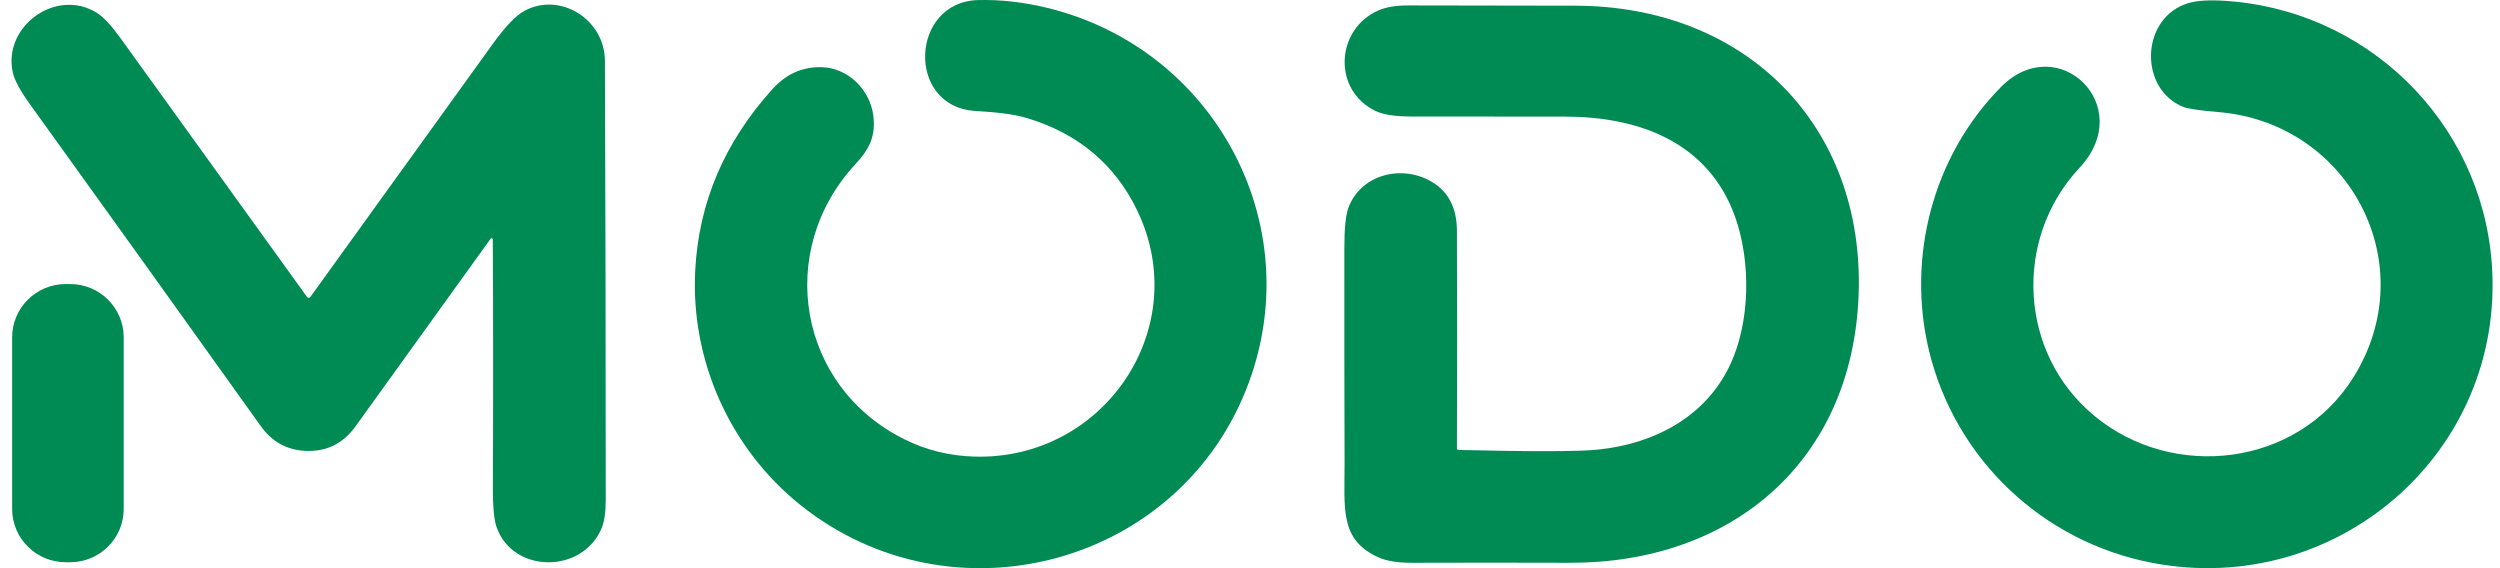
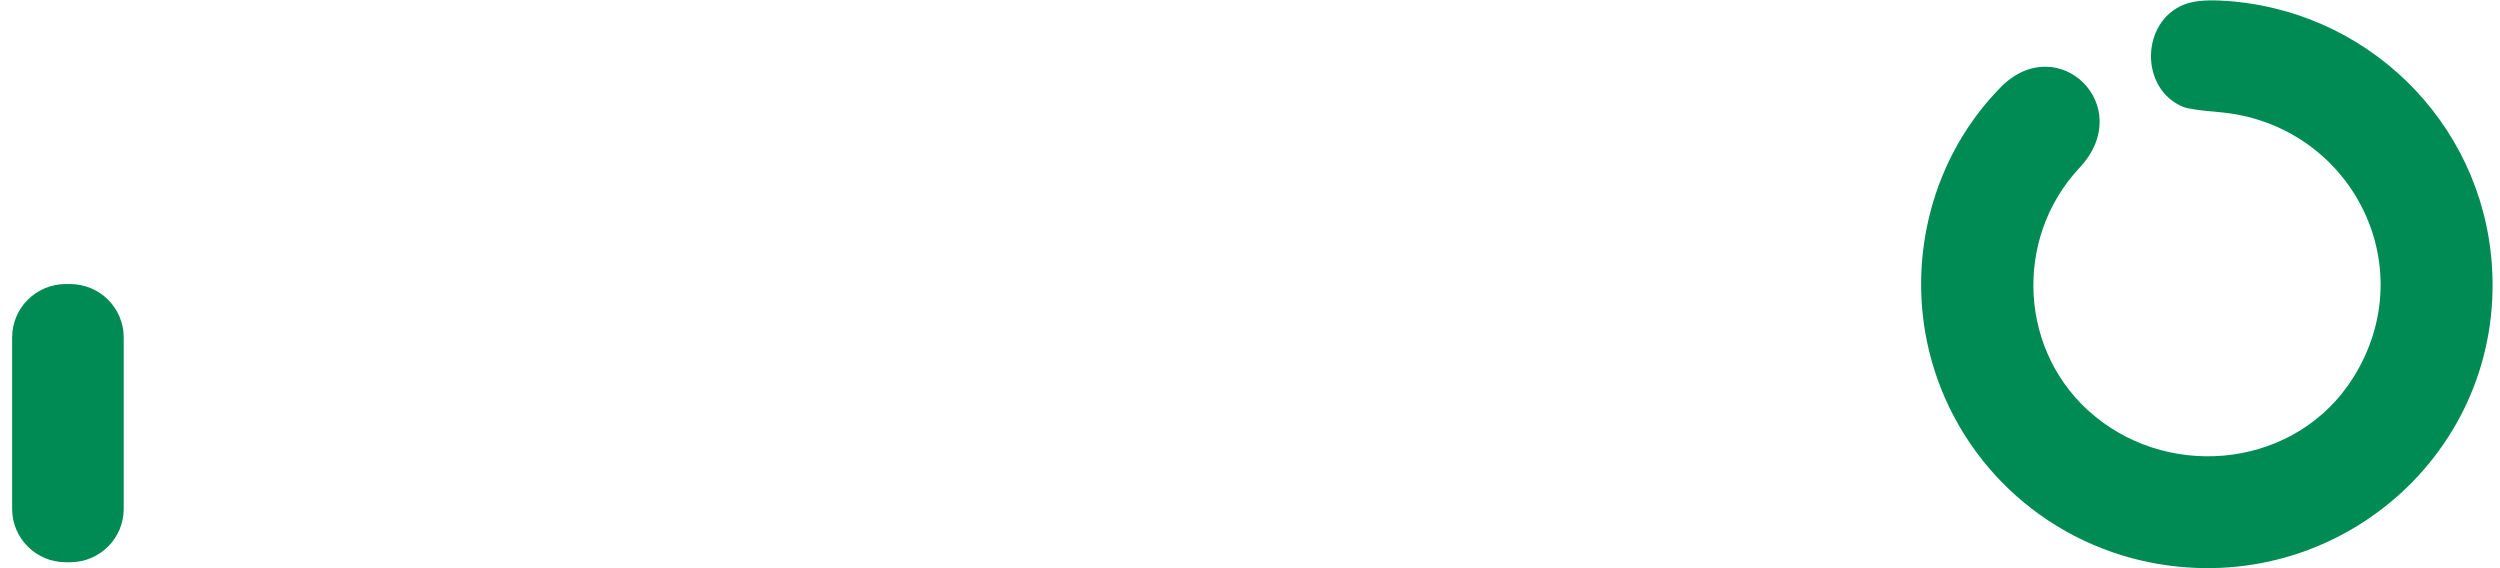
<svg xmlns="http://www.w3.org/2000/svg" width="132" height="30" viewBox="0 0 132 30" fill="none">
-   <path d="M47.812 23.224C48.929 23.771 50.128 24.065 51.408 24.107C58.266 24.339 63.057 17.321 60.032 11.087C58.866 8.685 56.951 7.074 54.293 6.254C53.418 5.986 52.425 5.92 51.468 5.856C47.827 5.606 48.072 0.109 51.623 0.005C52.809 -0.028 54.037 0.109 55.306 0.418C64.065 2.558 69.043 11.713 65.951 20.163C62.4 29.869 50.271 33.088 42.257 26.66C38.546 23.685 36.462 19.035 36.707 14.288C36.891 10.7 38.252 7.506 40.787 4.703C41.5 3.913 42.357 3.529 43.356 3.546C44.776 3.573 45.94 4.732 46.111 6.11C46.242 7.161 45.931 7.844 45.167 8.667C40.904 13.266 42.137 20.457 47.812 23.224Z" fill="#008B55" />
  <path d="M124.244 19.948C128.005 13.976 124.047 6.506 117.159 5.92C116.14 5.834 115.511 5.741 115.276 5.646C112.966 4.708 113.022 1.129 115.34 0.233C115.789 0.058 116.411 -0.008 117.208 0.029C124.882 0.385 131.032 6.384 131.569 13.954C132.278 23.879 123.372 31.586 113.63 29.717C107.824 28.604 103.213 24.207 101.843 18.48C100.675 13.602 102.038 8.249 105.65 4.595C108.651 1.56 112.857 5.592 109.797 8.862C106.287 12.613 106.589 18.67 110.596 21.968C114.756 25.397 121.29 24.642 124.244 19.948Z" fill="#008B55" />
-   <path d="M26.019 12.638C26.019 12.605 25.99 12.576 25.957 12.576C25.937 12.576 25.917 12.585 25.906 12.602C23.525 15.912 21.144 19.218 18.763 22.523C18.099 23.441 17.208 23.868 16.089 23.804C15.123 23.749 14.35 23.313 13.768 22.497C9.714 16.821 5.648 11.151 1.57 5.488C1.057 4.776 0.755 4.21 0.668 3.79C0.166 1.374 2.965 -0.645 5.097 0.668C5.448 0.883 5.863 1.325 6.345 1.991C9.641 6.559 12.931 11.123 16.213 15.681C16.247 15.73 16.313 15.739 16.362 15.706C16.371 15.699 16.38 15.69 16.386 15.681C19.596 11.233 22.807 6.776 26.026 2.308C26.674 1.407 27.223 0.832 27.674 0.582C29.537 -0.449 31.931 0.991 31.94 3.223C31.969 10.945 31.985 18.668 31.983 26.39C31.983 27.053 31.907 27.56 31.758 27.91C30.723 30.312 27.078 30.279 26.219 27.83C26.084 27.443 26.019 26.737 26.023 25.713C26.044 21.344 26.044 16.984 26.019 12.638Z" fill="#008B55" />
-   <path d="M77.023 23.758C80.894 23.848 83.331 23.842 84.332 23.742C87.497 23.426 90.347 21.86 91.544 18.811C92.464 16.471 92.41 13.301 91.442 11.005C89.927 7.422 86.418 6.154 82.611 6.157C79.921 6.157 77.23 6.157 74.54 6.152C73.665 6.152 73.027 6.053 72.625 5.858C70.349 4.758 70.52 1.553 72.765 0.556C73.176 0.372 73.718 0.284 74.393 0.286C77.321 0.292 80.246 0.299 83.166 0.301C92.219 0.312 98.478 6.67 98.134 15.604C97.792 24.408 91.4 29.737 82.891 29.715C80.112 29.706 77.336 29.706 74.562 29.715C73.818 29.717 73.232 29.626 72.807 29.438C70.72 28.52 70.999 26.85 70.993 24.485C70.982 20.685 70.977 16.883 70.982 13.078C70.982 12.056 71.055 11.353 71.197 10.968C71.85 9.202 74.038 8.654 75.628 9.618C76.488 10.14 76.921 10.994 76.925 12.18C76.941 16.005 76.941 19.829 76.925 23.654C76.925 23.72 76.956 23.753 77.023 23.755V23.758Z" fill="#008B55" />
  <path d="M3.704 14.998H3.469C1.907 14.998 0.641 16.259 0.641 17.814V26.87C0.641 28.425 1.907 29.686 3.469 29.686H3.704C5.266 29.686 6.532 28.425 6.532 26.87V17.814C6.532 16.259 5.266 14.998 3.704 14.998Z" fill="#008B55" />
</svg>